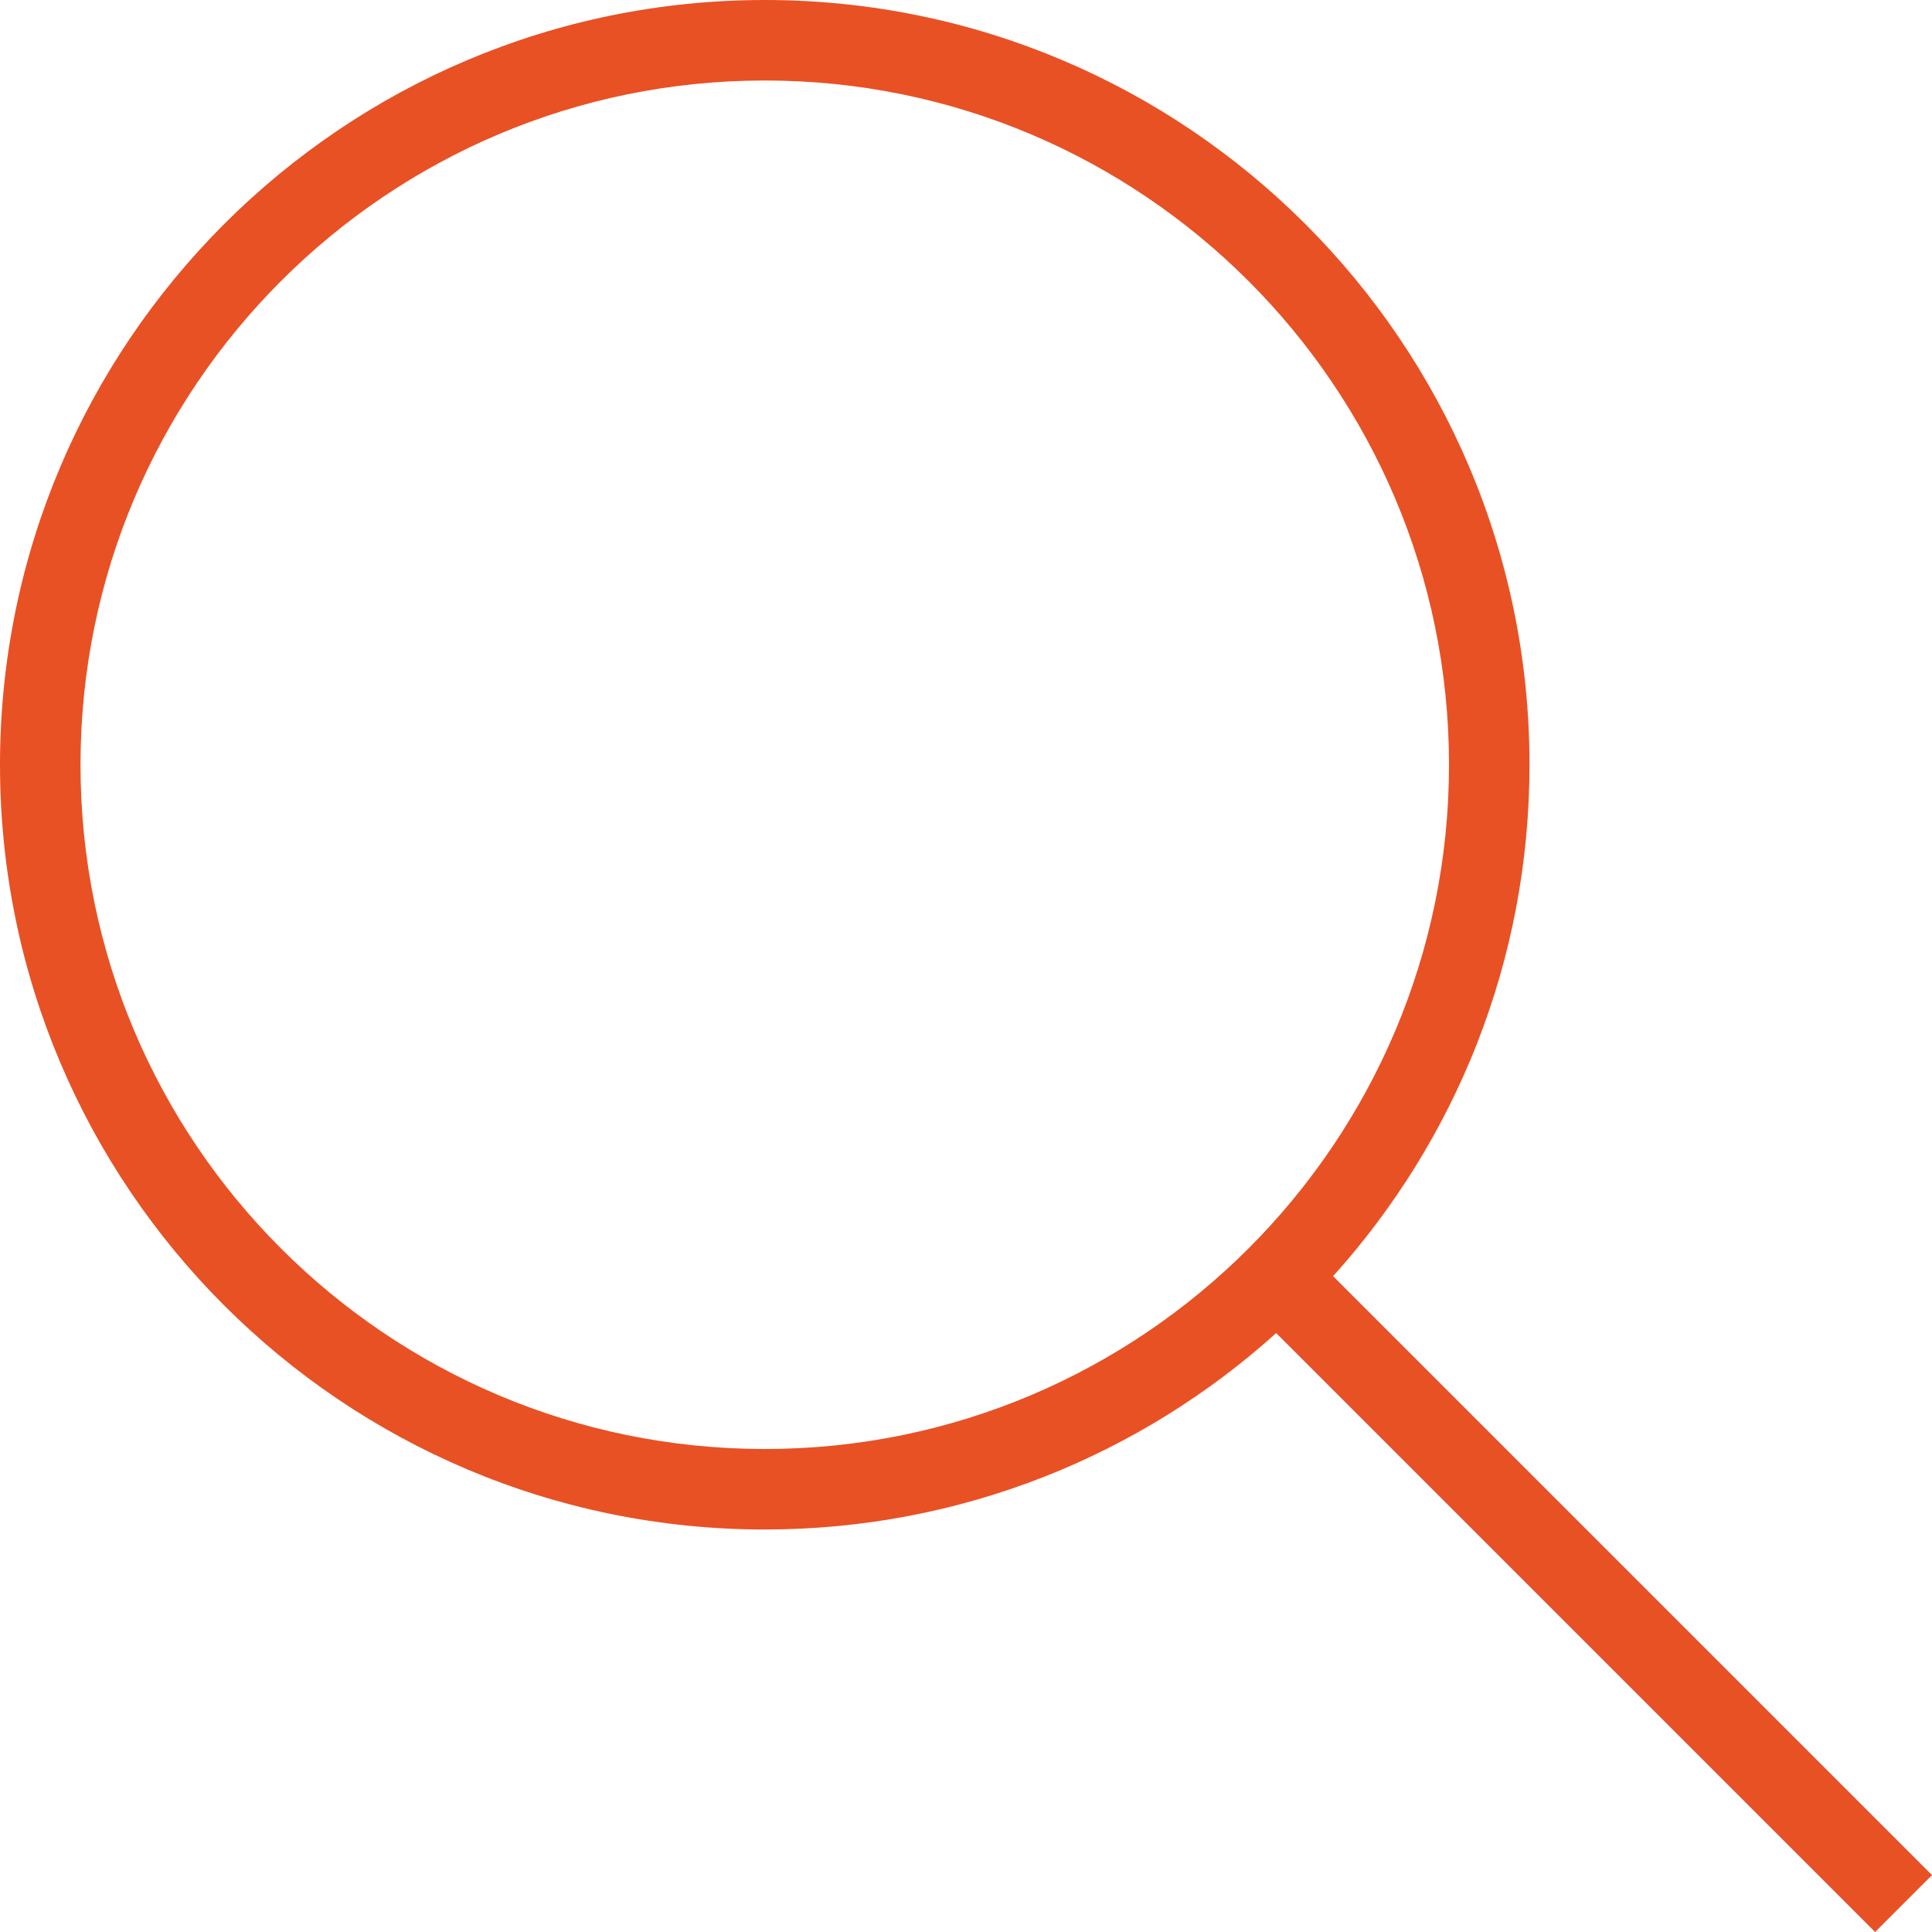
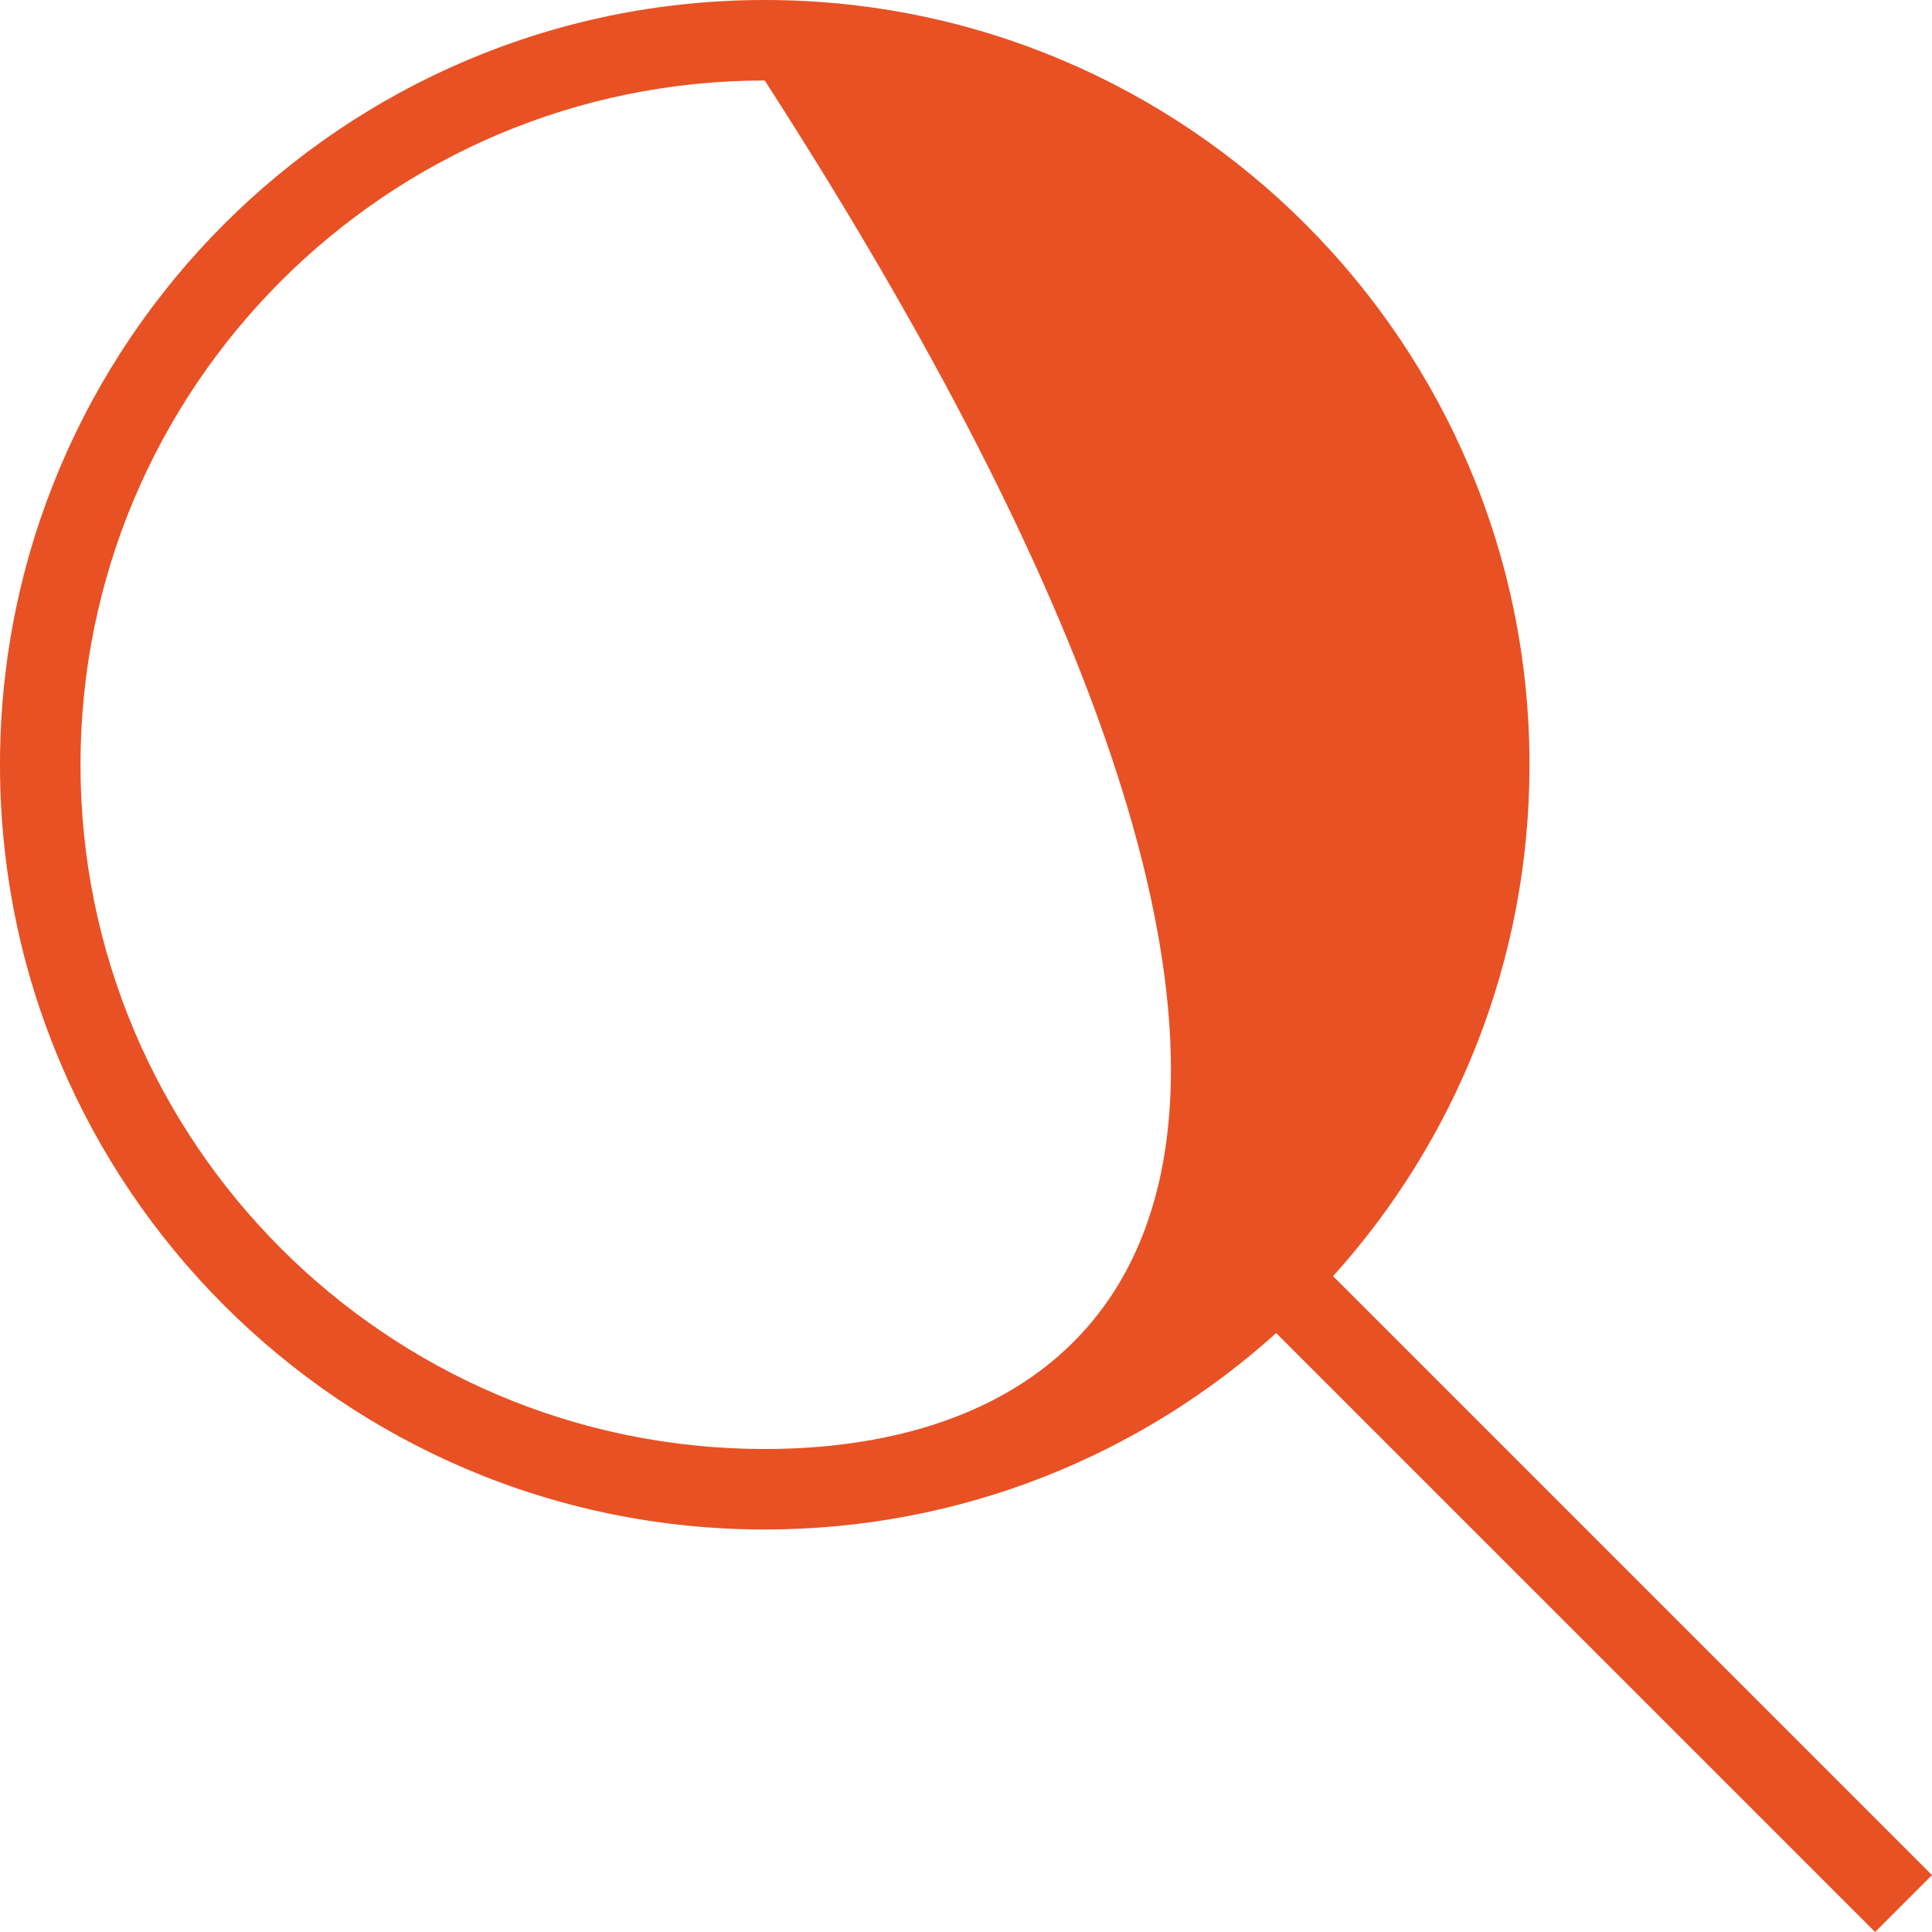
<svg xmlns="http://www.w3.org/2000/svg" width="24" height="24" viewBox="0 0 24 24" fill="none">
-   <path fill-rule="evenodd" clip-rule="evenodd" d="M15.853 16.56C14.17 18.077 11.942 19 9.5 19C4.257 19 0 14.743 0 9.5C0 4.257 4.257 0 9.5 0C14.743 0 19 4.257 19 9.5C19 11.942 18.077 14.17 16.56 15.853L24 23.293L23.293 24L15.853 16.56V16.56ZM9.5 1C14.191 1 18 4.809 18 9.5C18 14.191 14.191 18 9.5 18C4.809 18 1 14.191 1 9.5C1 4.809 4.809 1 9.5 1V1Z" fill="#E85124" />
+   <path fill-rule="evenodd" clip-rule="evenodd" d="M15.853 16.56C14.17 18.077 11.942 19 9.5 19C4.257 19 0 14.743 0 9.5C0 4.257 4.257 0 9.5 0C14.743 0 19 4.257 19 9.5C19 11.942 18.077 14.17 16.56 15.853L24 23.293L23.293 24L15.853 16.56V16.56ZM9.5 1C18 14.191 14.191 18 9.5 18C4.809 18 1 14.191 1 9.5C1 4.809 4.809 1 9.5 1V1Z" fill="#E85124" />
</svg>